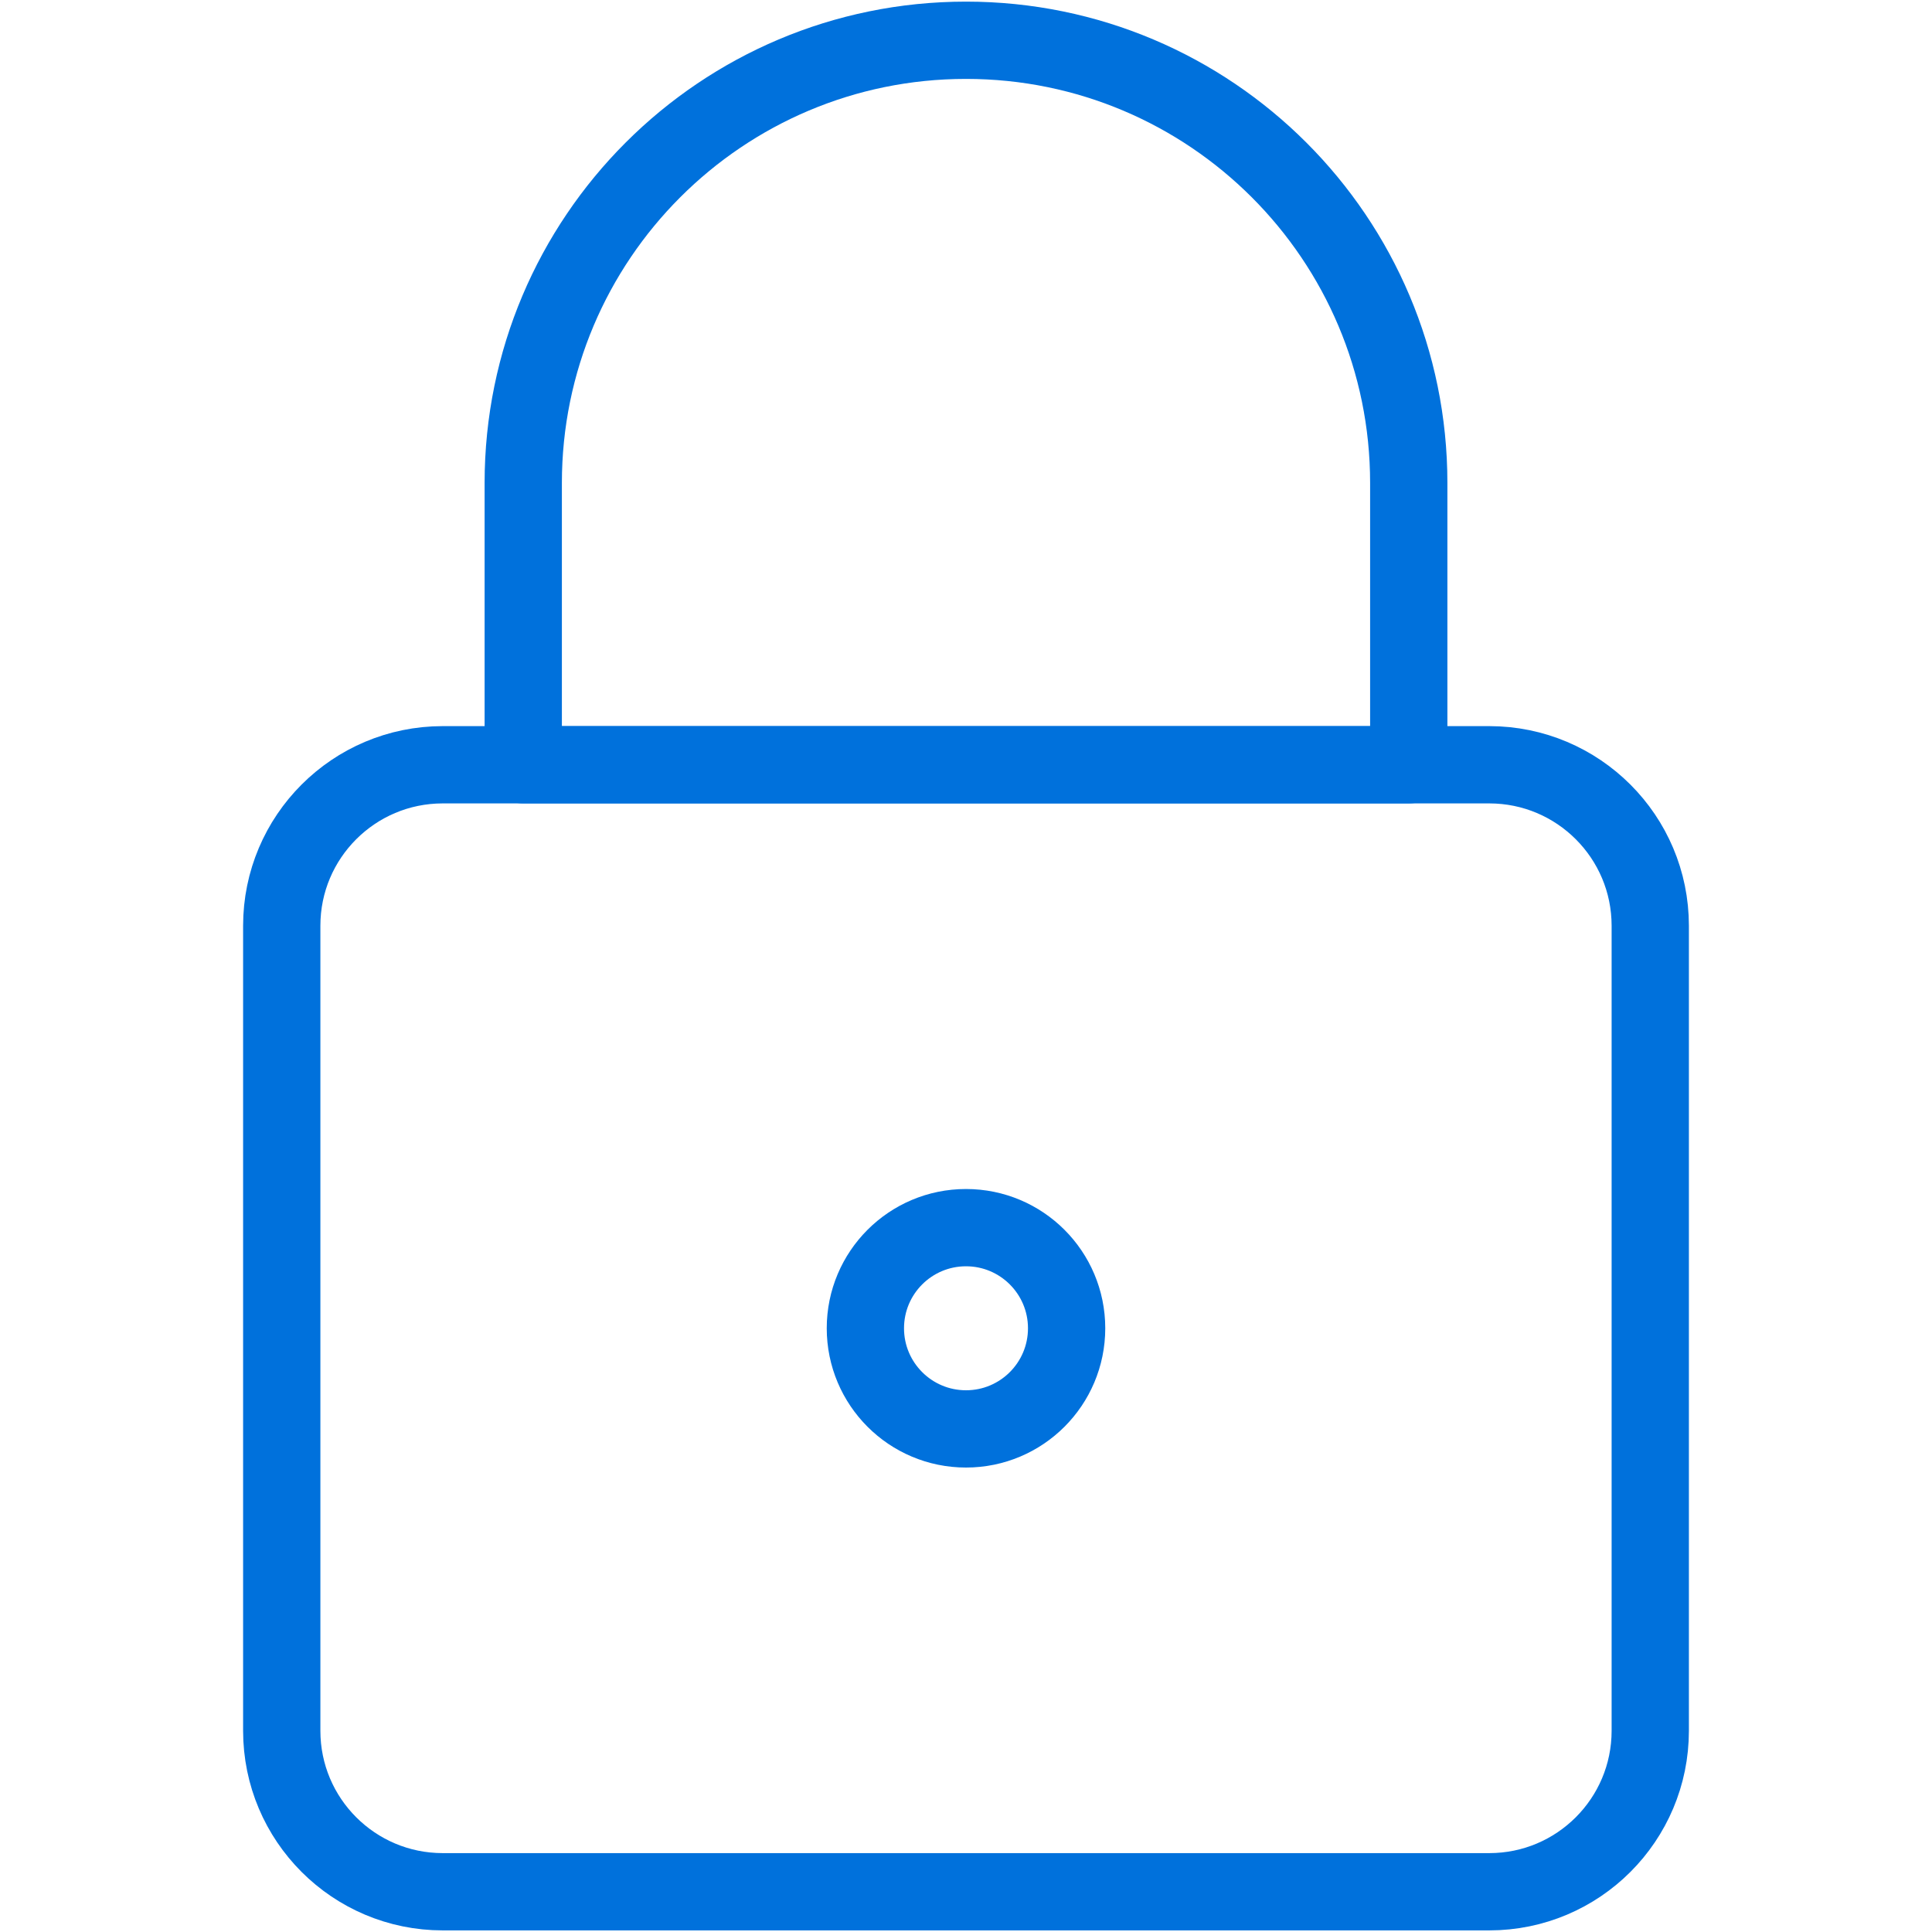
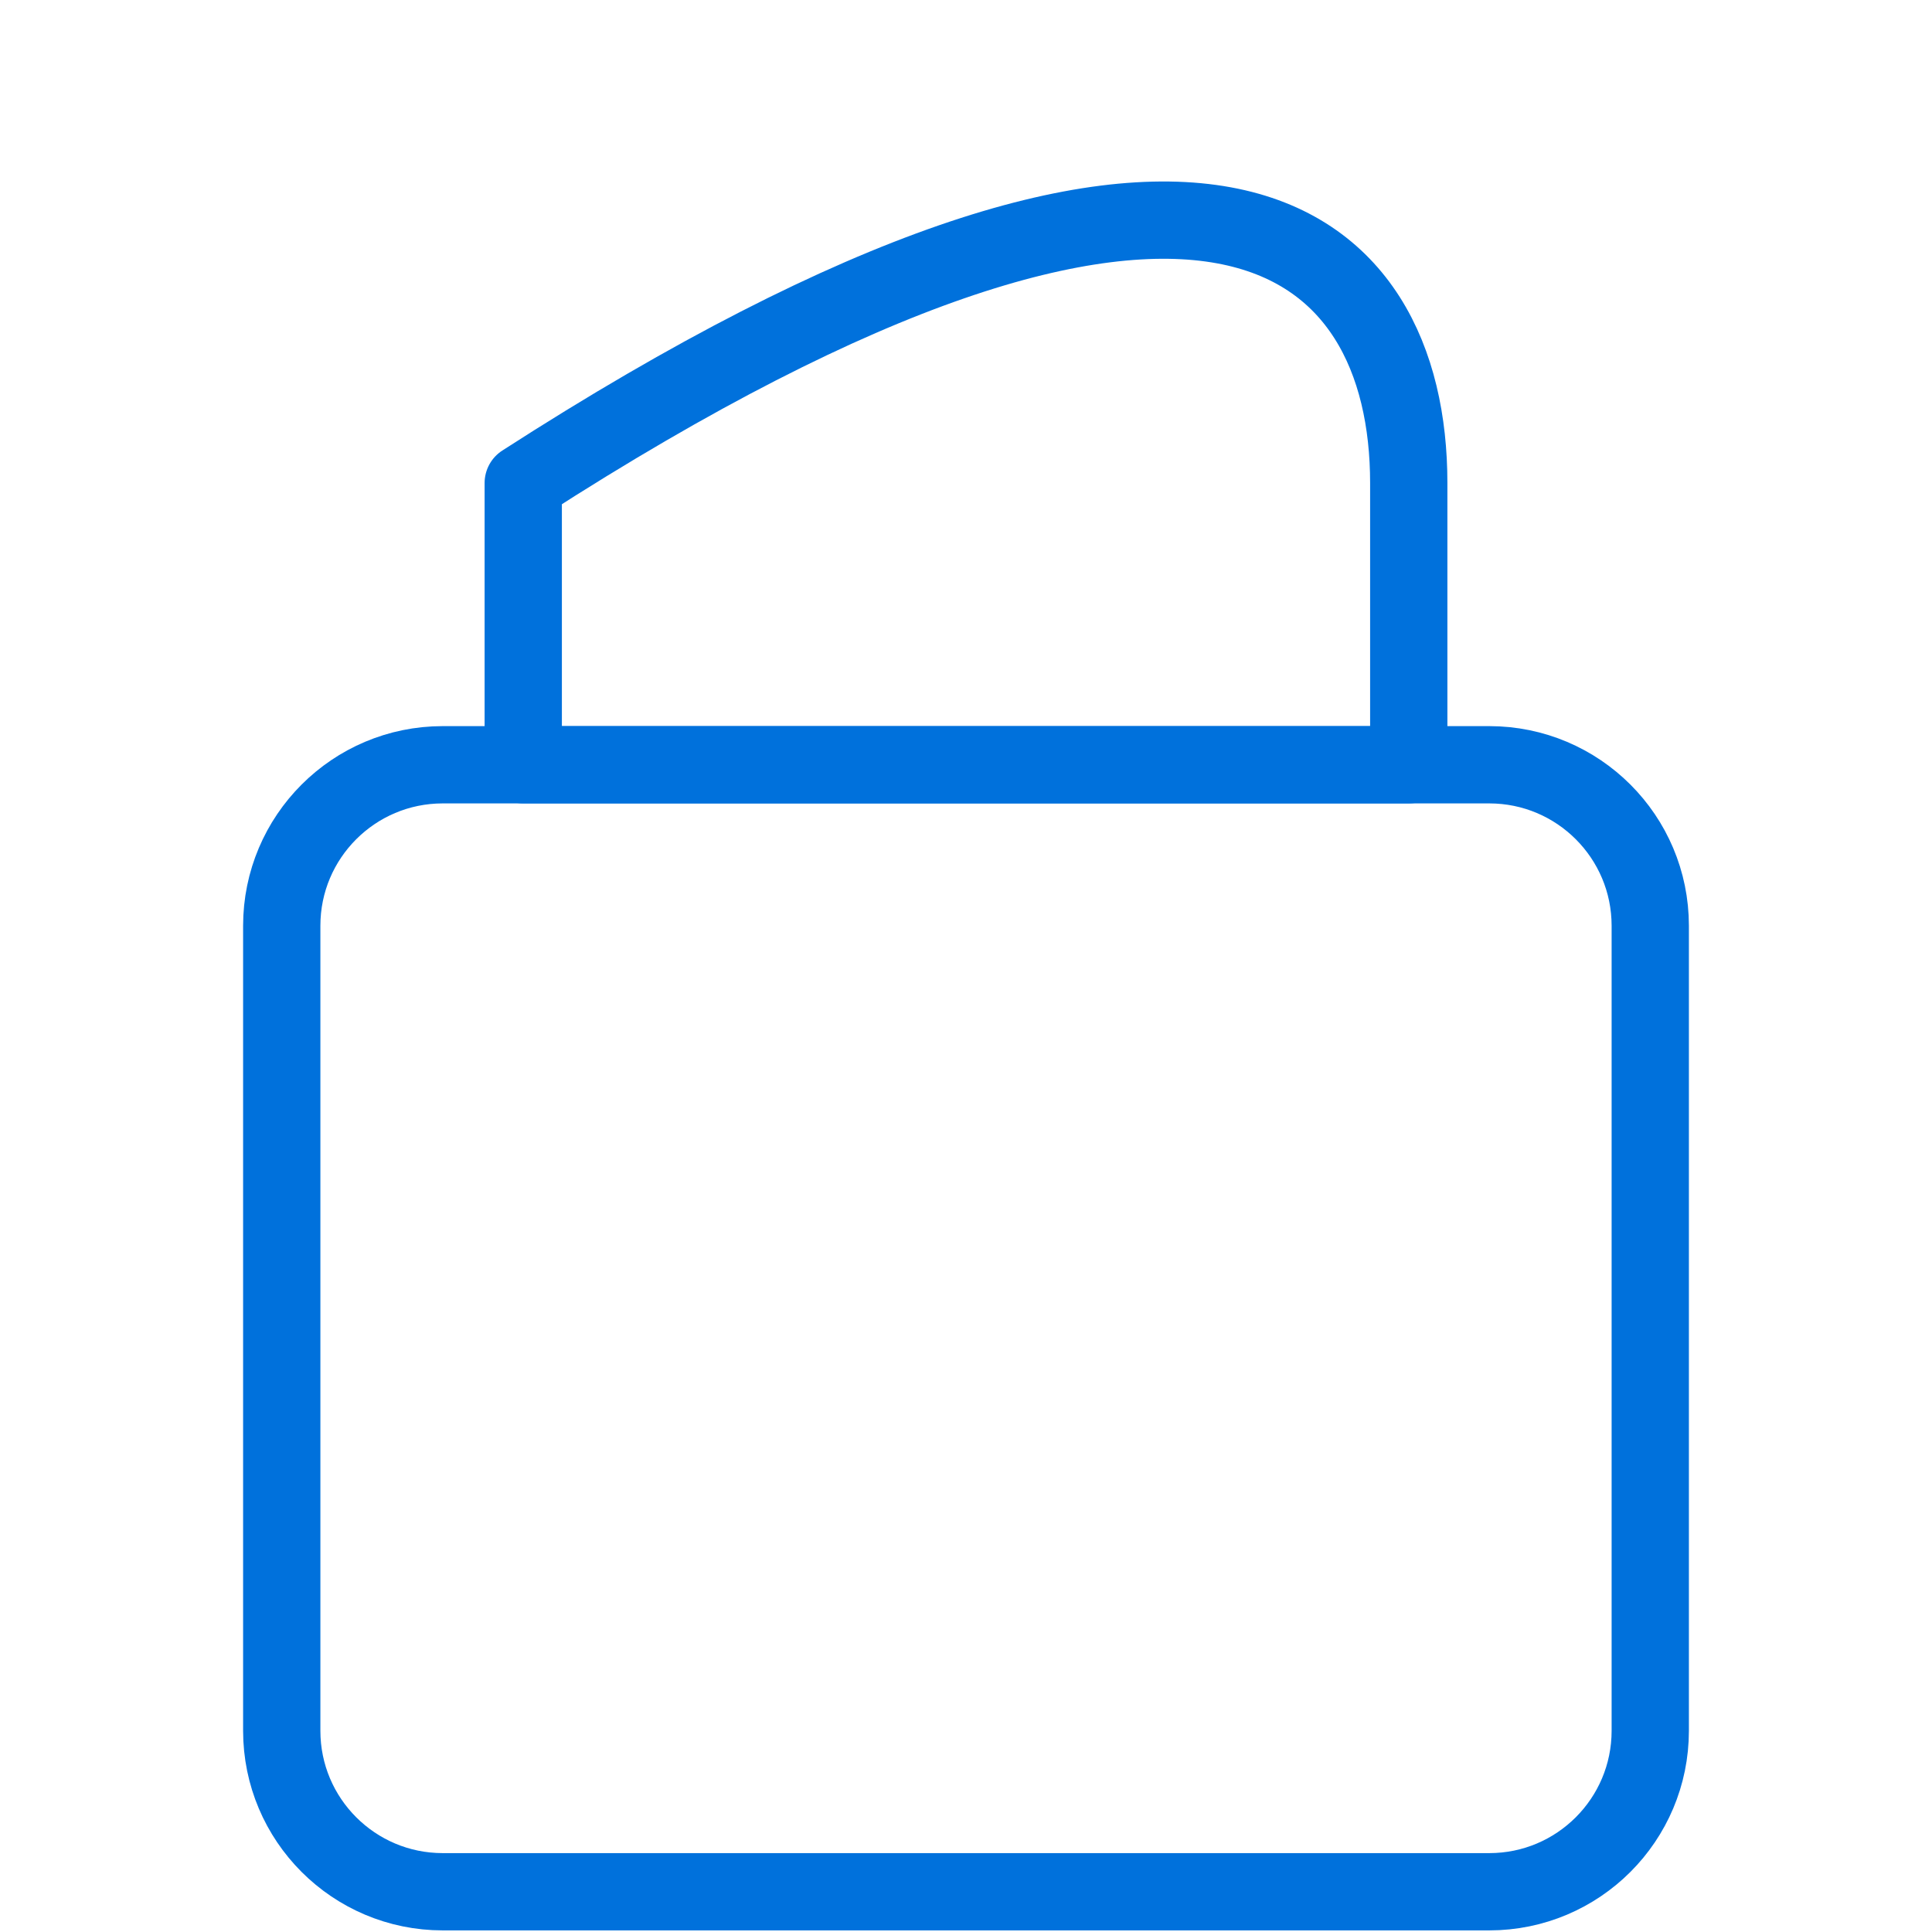
<svg xmlns="http://www.w3.org/2000/svg" width="100" height="100" viewBox="0 0 100 100" fill="none">
  <path fill-rule="evenodd" clip-rule="evenodd" d="M85.417 47.917C85.417 43.315 81.686 39.584 77.083 39.584H22.917C18.314 39.584 14.583 43.315 14.583 47.917V89.584C14.583 94.186 18.314 97.917 22.917 97.917H77.083C81.686 97.917 85.417 94.186 85.417 89.584V47.917Z" stroke="#0071DC" stroke-width="4" stroke-linecap="round" stroke-linejoin="round" />
-   <path fill-rule="evenodd" clip-rule="evenodd" d="M27.083 25.001C27.083 12.344 37.343 2.084 50 2.084C62.657 2.084 72.917 12.344 72.917 25.001V39.584H27.083V25.001Z" stroke="#0071DC" stroke-width="4" stroke-linecap="round" stroke-linejoin="round" />
-   <path fill-rule="evenodd" clip-rule="evenodd" d="M50 73.96C52.877 73.96 55.208 71.628 55.208 68.751C55.208 65.875 52.877 63.543 50 63.543C47.123 63.543 44.792 65.875 44.792 68.751C44.792 71.628 47.123 73.96 50 73.96Z" stroke="#0071DC" stroke-width="4" stroke-linecap="round" stroke-linejoin="round" />
+   <path fill-rule="evenodd" clip-rule="evenodd" d="M27.083 25.001C62.657 2.084 72.917 12.344 72.917 25.001V39.584H27.083V25.001Z" stroke="#0071DC" stroke-width="4" stroke-linecap="round" stroke-linejoin="round" />
</svg>